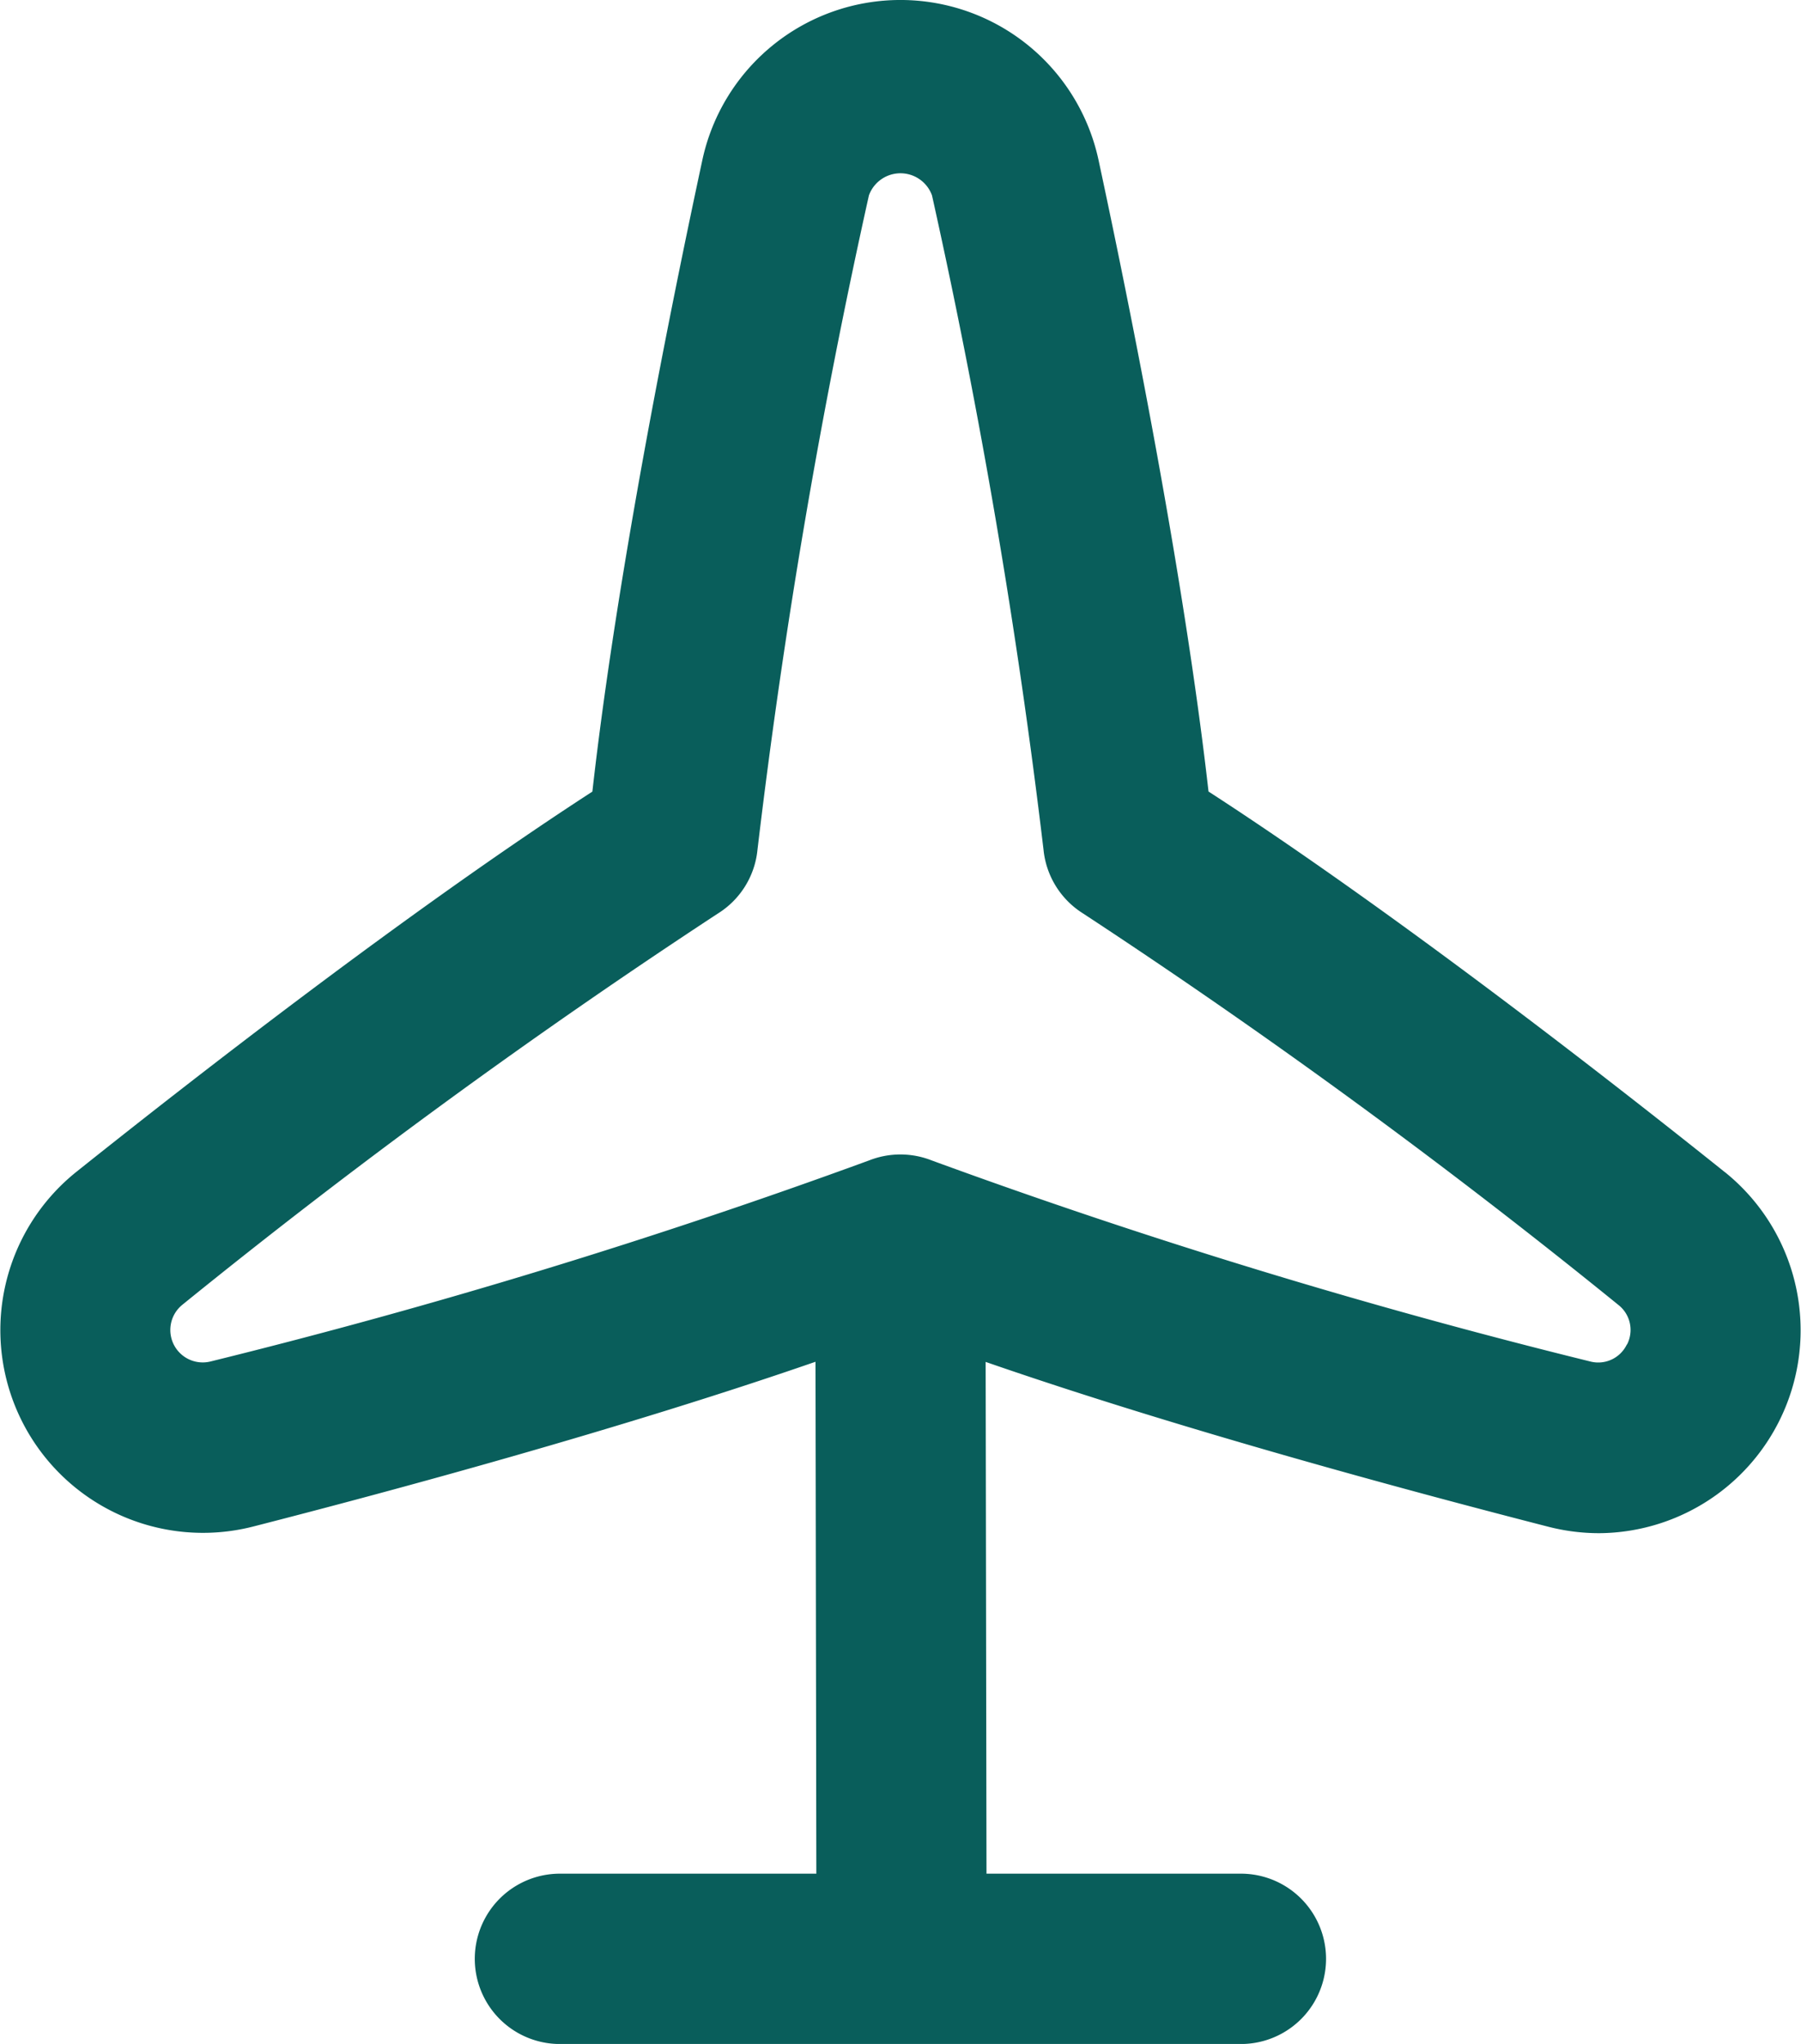
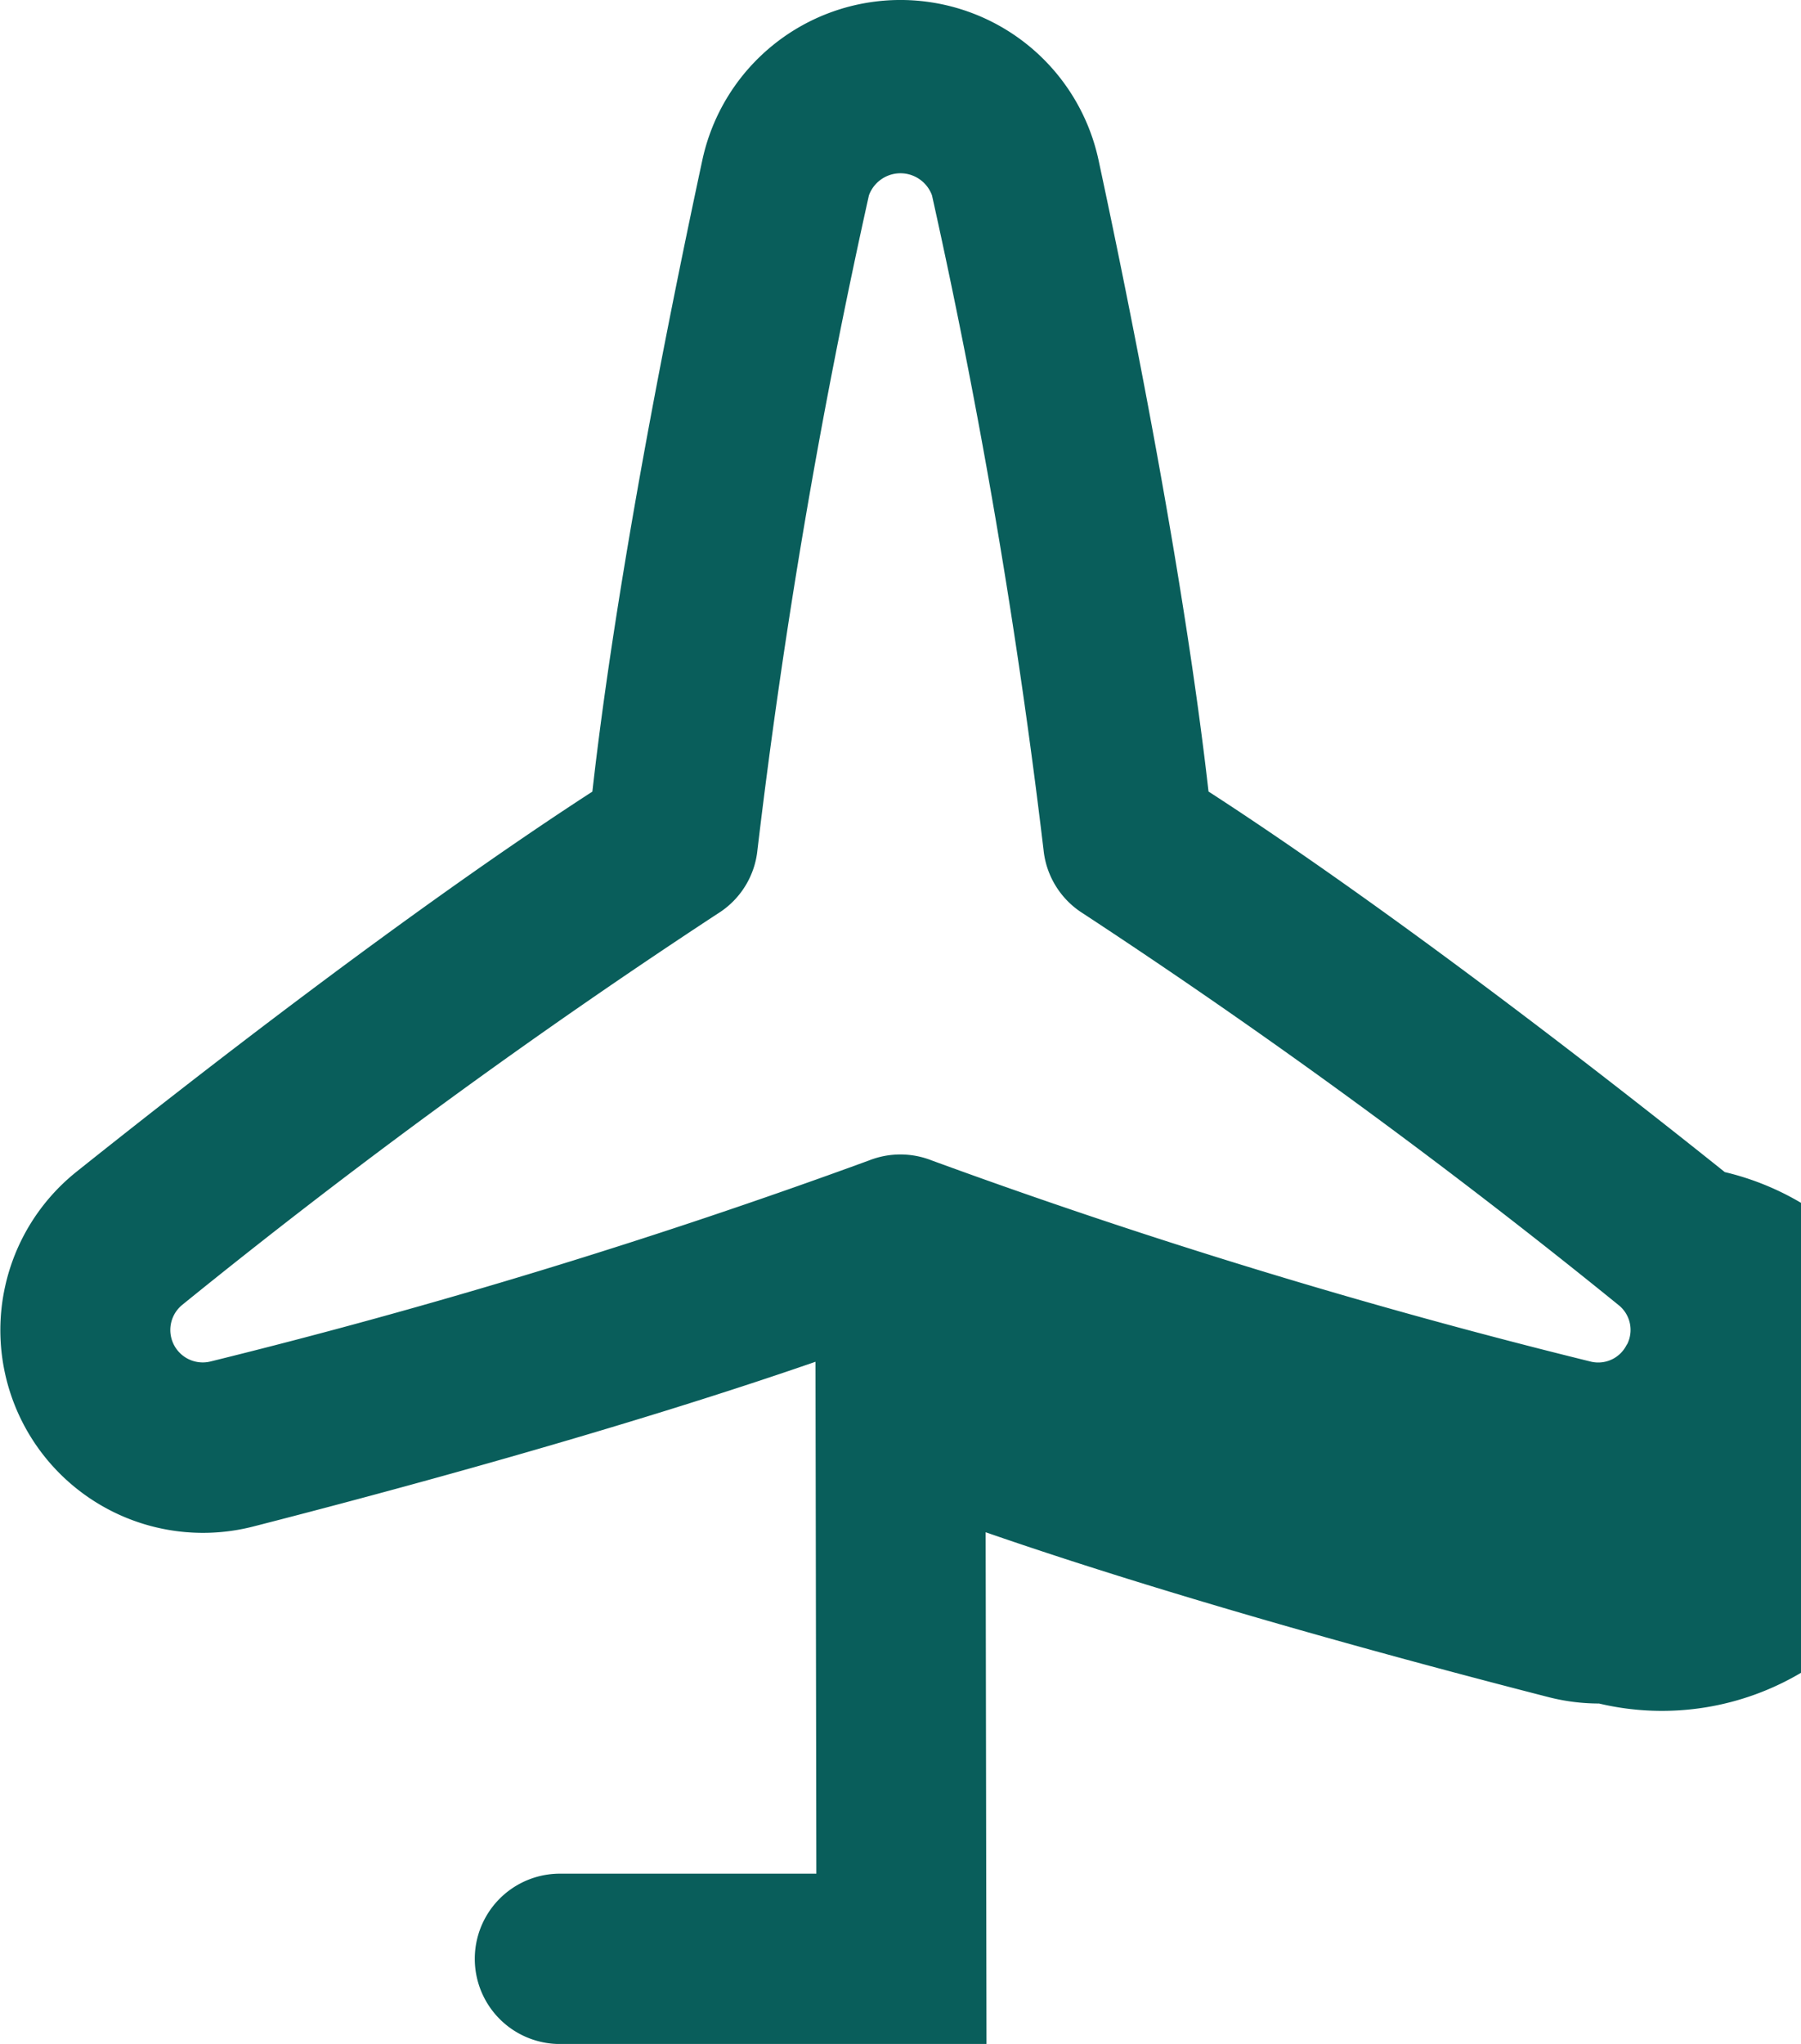
<svg xmlns="http://www.w3.org/2000/svg" width="63.71" height="72.271" viewBox="0 0 63.71 72.271">
-   <path id="turbina-eolica" d="M62.434,41.441c-4.125-3.3-11.765-9.248-18.26-13.454C43.3,20.281,41.388,10.8,40.28,5.643a7.168,7.168,0,0,0-14.008,0C25.163,10.8,23.245,20.284,22.378,27.99,15.882,32.2,8.243,38.147,4.117,41.441A7.168,7.168,0,0,0,10.363,53.98c4.779-1.223,12.994-3.436,19.908-5.83l.03,18.1H21.23a3.011,3.011,0,1,0,0,6.023h24.09a3.011,3.011,0,1,0,0-6.023h-9l-.03-18.095c6.908,2.394,15.12,4.6,19.9,5.827a7.232,7.232,0,0,0,1.8.229A7.175,7.175,0,0,0,62.44,41.444Zm-3.463,6.1a1.122,1.122,0,0,1-1.289.6,222.9,222.9,0,0,1-23.3-7.11,3.018,3.018,0,0,0-2.216,0,223.078,223.078,0,0,1-23.3,7.11,1.147,1.147,0,0,1-1-2A232.709,232.709,0,0,1,26.819,32.3a3,3,0,0,0,1.4-2.258A232.747,232.747,0,0,1,32.161,6.908a1.187,1.187,0,0,1,2.231,0,233.628,233.628,0,0,1,3.945,23.133,3.008,3.008,0,0,0,1.4,2.258A232.708,232.708,0,0,1,58.679,46.145h0a1.123,1.123,0,0,1,.3,1.394Z" transform="translate(-1.423)" fill="#095e5b" />
+   <path id="turbina-eolica" d="M62.434,41.441c-4.125-3.3-11.765-9.248-18.26-13.454C43.3,20.281,41.388,10.8,40.28,5.643a7.168,7.168,0,0,0-14.008,0C25.163,10.8,23.245,20.284,22.378,27.99,15.882,32.2,8.243,38.147,4.117,41.441A7.168,7.168,0,0,0,10.363,53.98c4.779-1.223,12.994-3.436,19.908-5.83l.03,18.1H21.23a3.011,3.011,0,1,0,0,6.023h24.09h-9l-.03-18.095c6.908,2.394,15.12,4.6,19.9,5.827a7.232,7.232,0,0,0,1.8.229A7.175,7.175,0,0,0,62.44,41.444Zm-3.463,6.1a1.122,1.122,0,0,1-1.289.6,222.9,222.9,0,0,1-23.3-7.11,3.018,3.018,0,0,0-2.216,0,223.078,223.078,0,0,1-23.3,7.11,1.147,1.147,0,0,1-1-2A232.709,232.709,0,0,1,26.819,32.3a3,3,0,0,0,1.4-2.258A232.747,232.747,0,0,1,32.161,6.908a1.187,1.187,0,0,1,2.231,0,233.628,233.628,0,0,1,3.945,23.133,3.008,3.008,0,0,0,1.4,2.258A232.708,232.708,0,0,1,58.679,46.145h0a1.123,1.123,0,0,1,.3,1.394Z" transform="translate(-1.423)" fill="#095e5b" />
</svg>